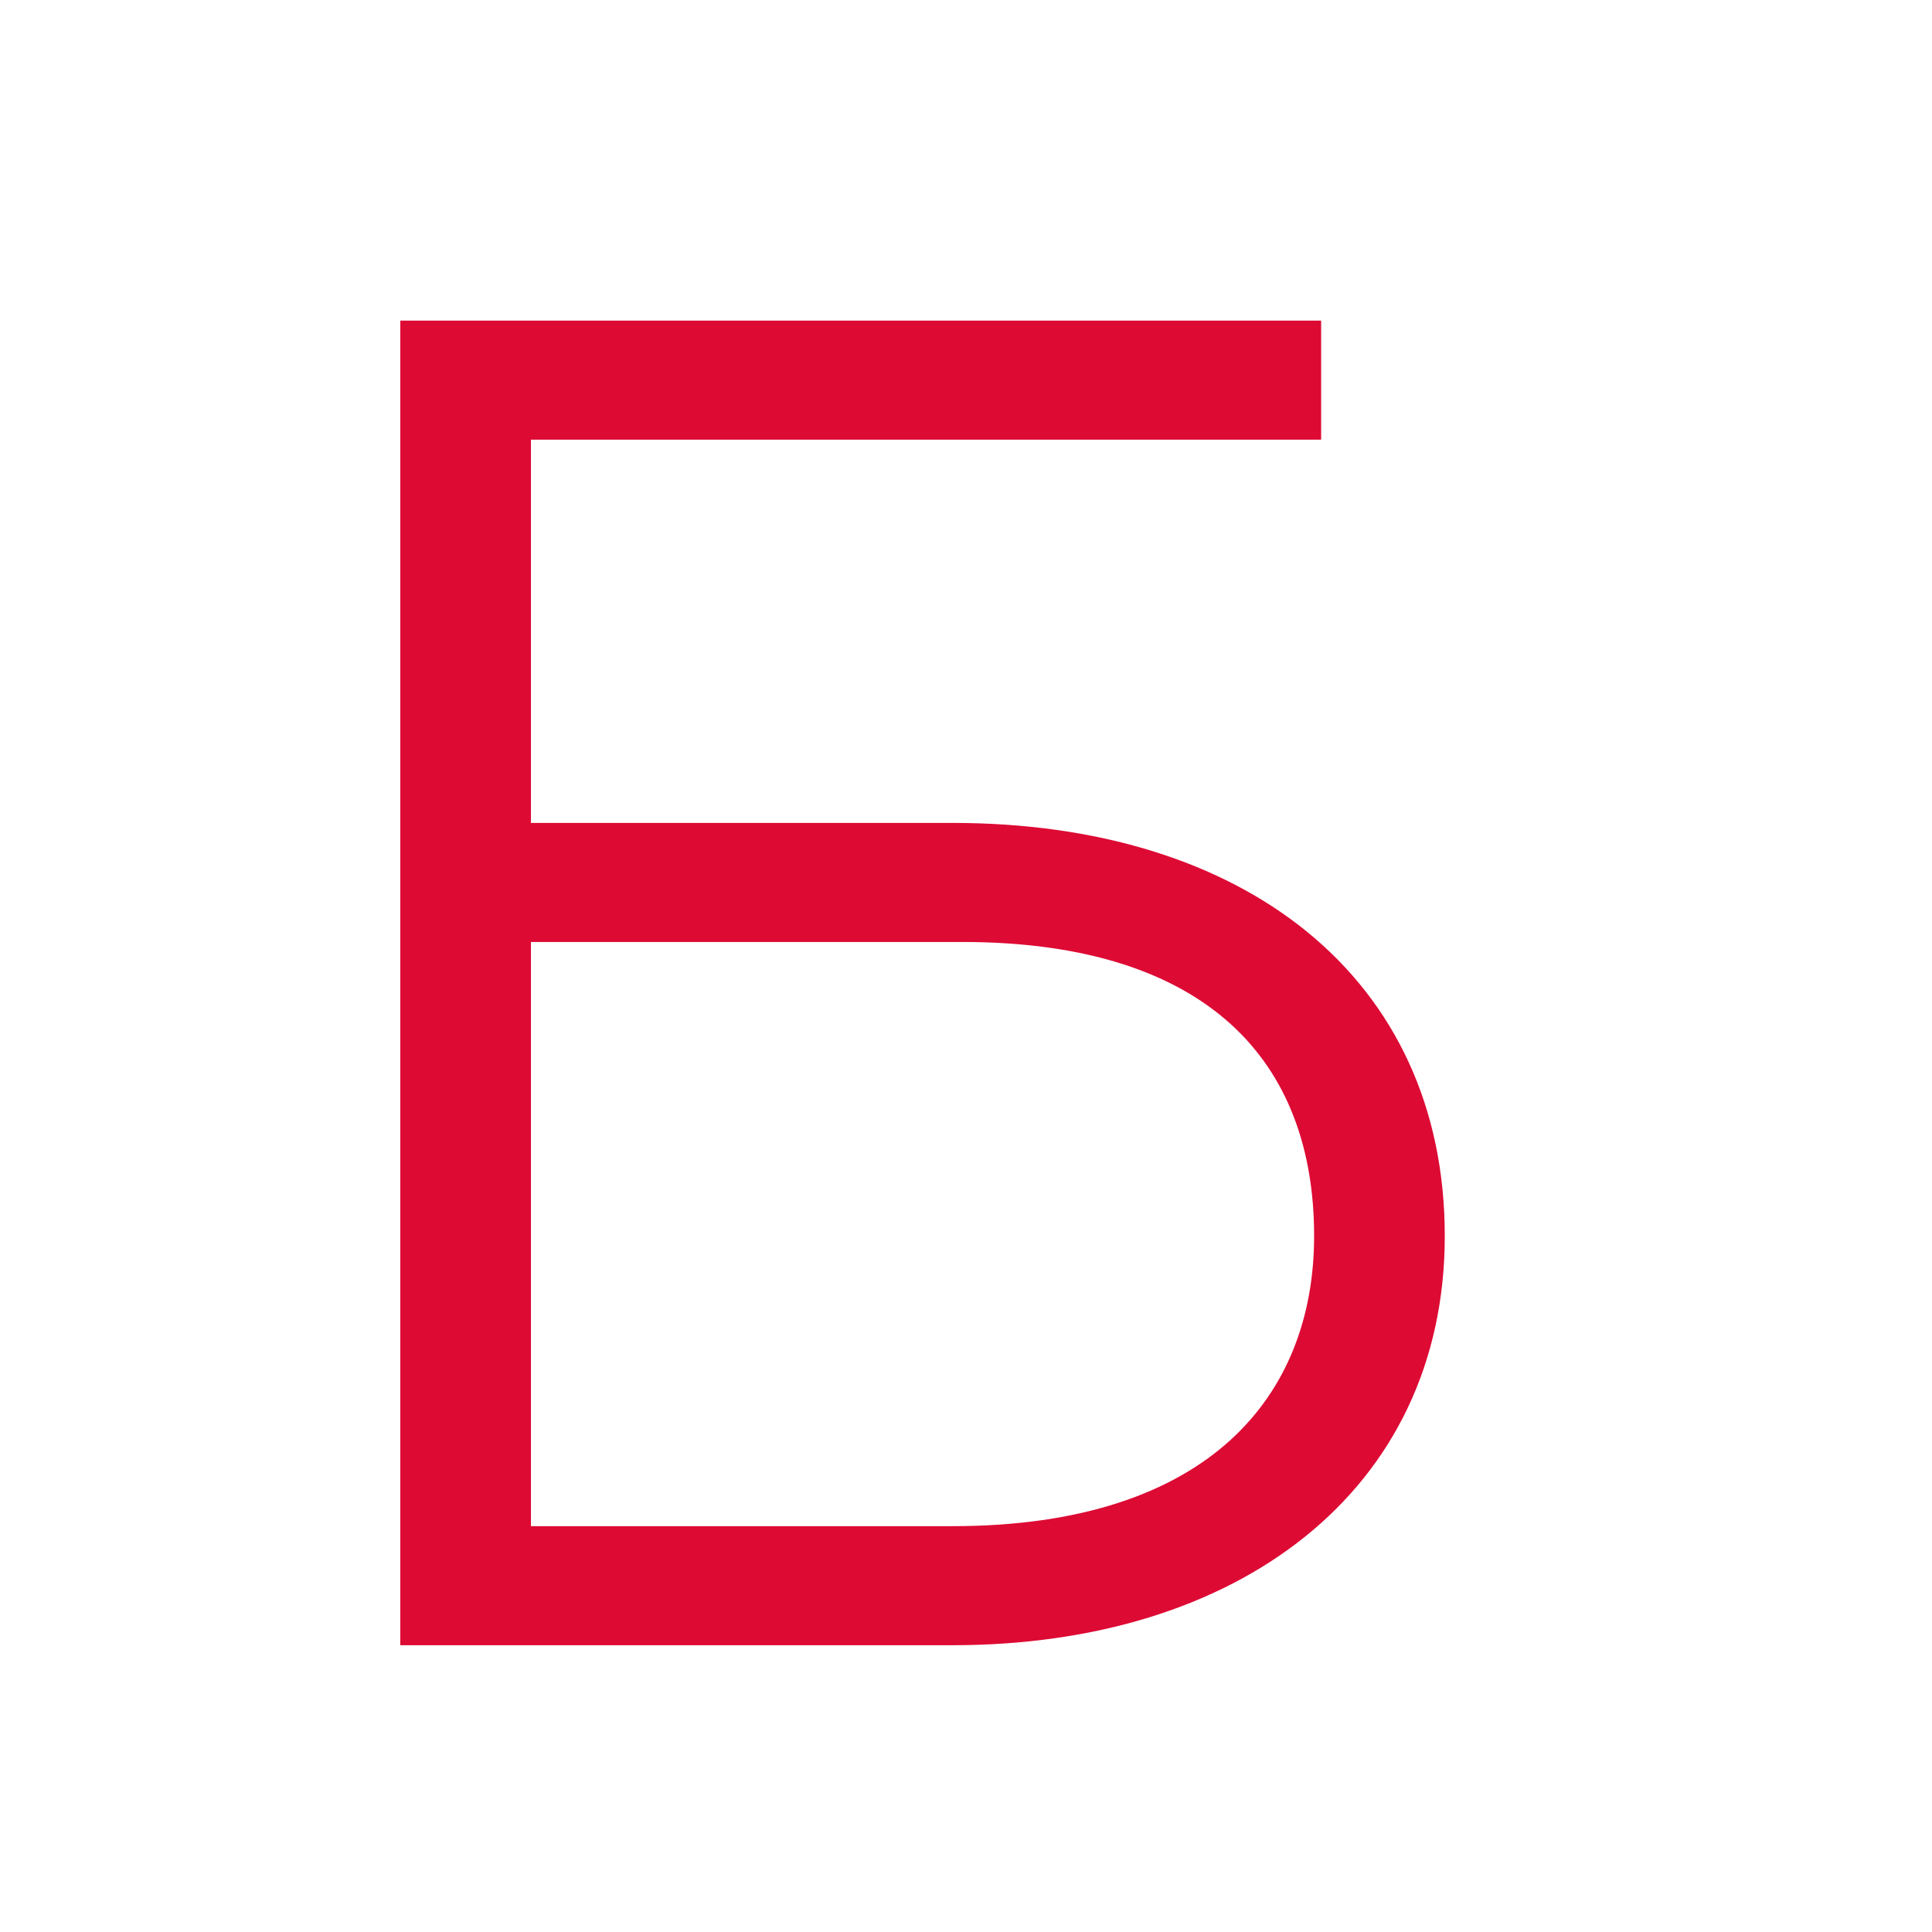
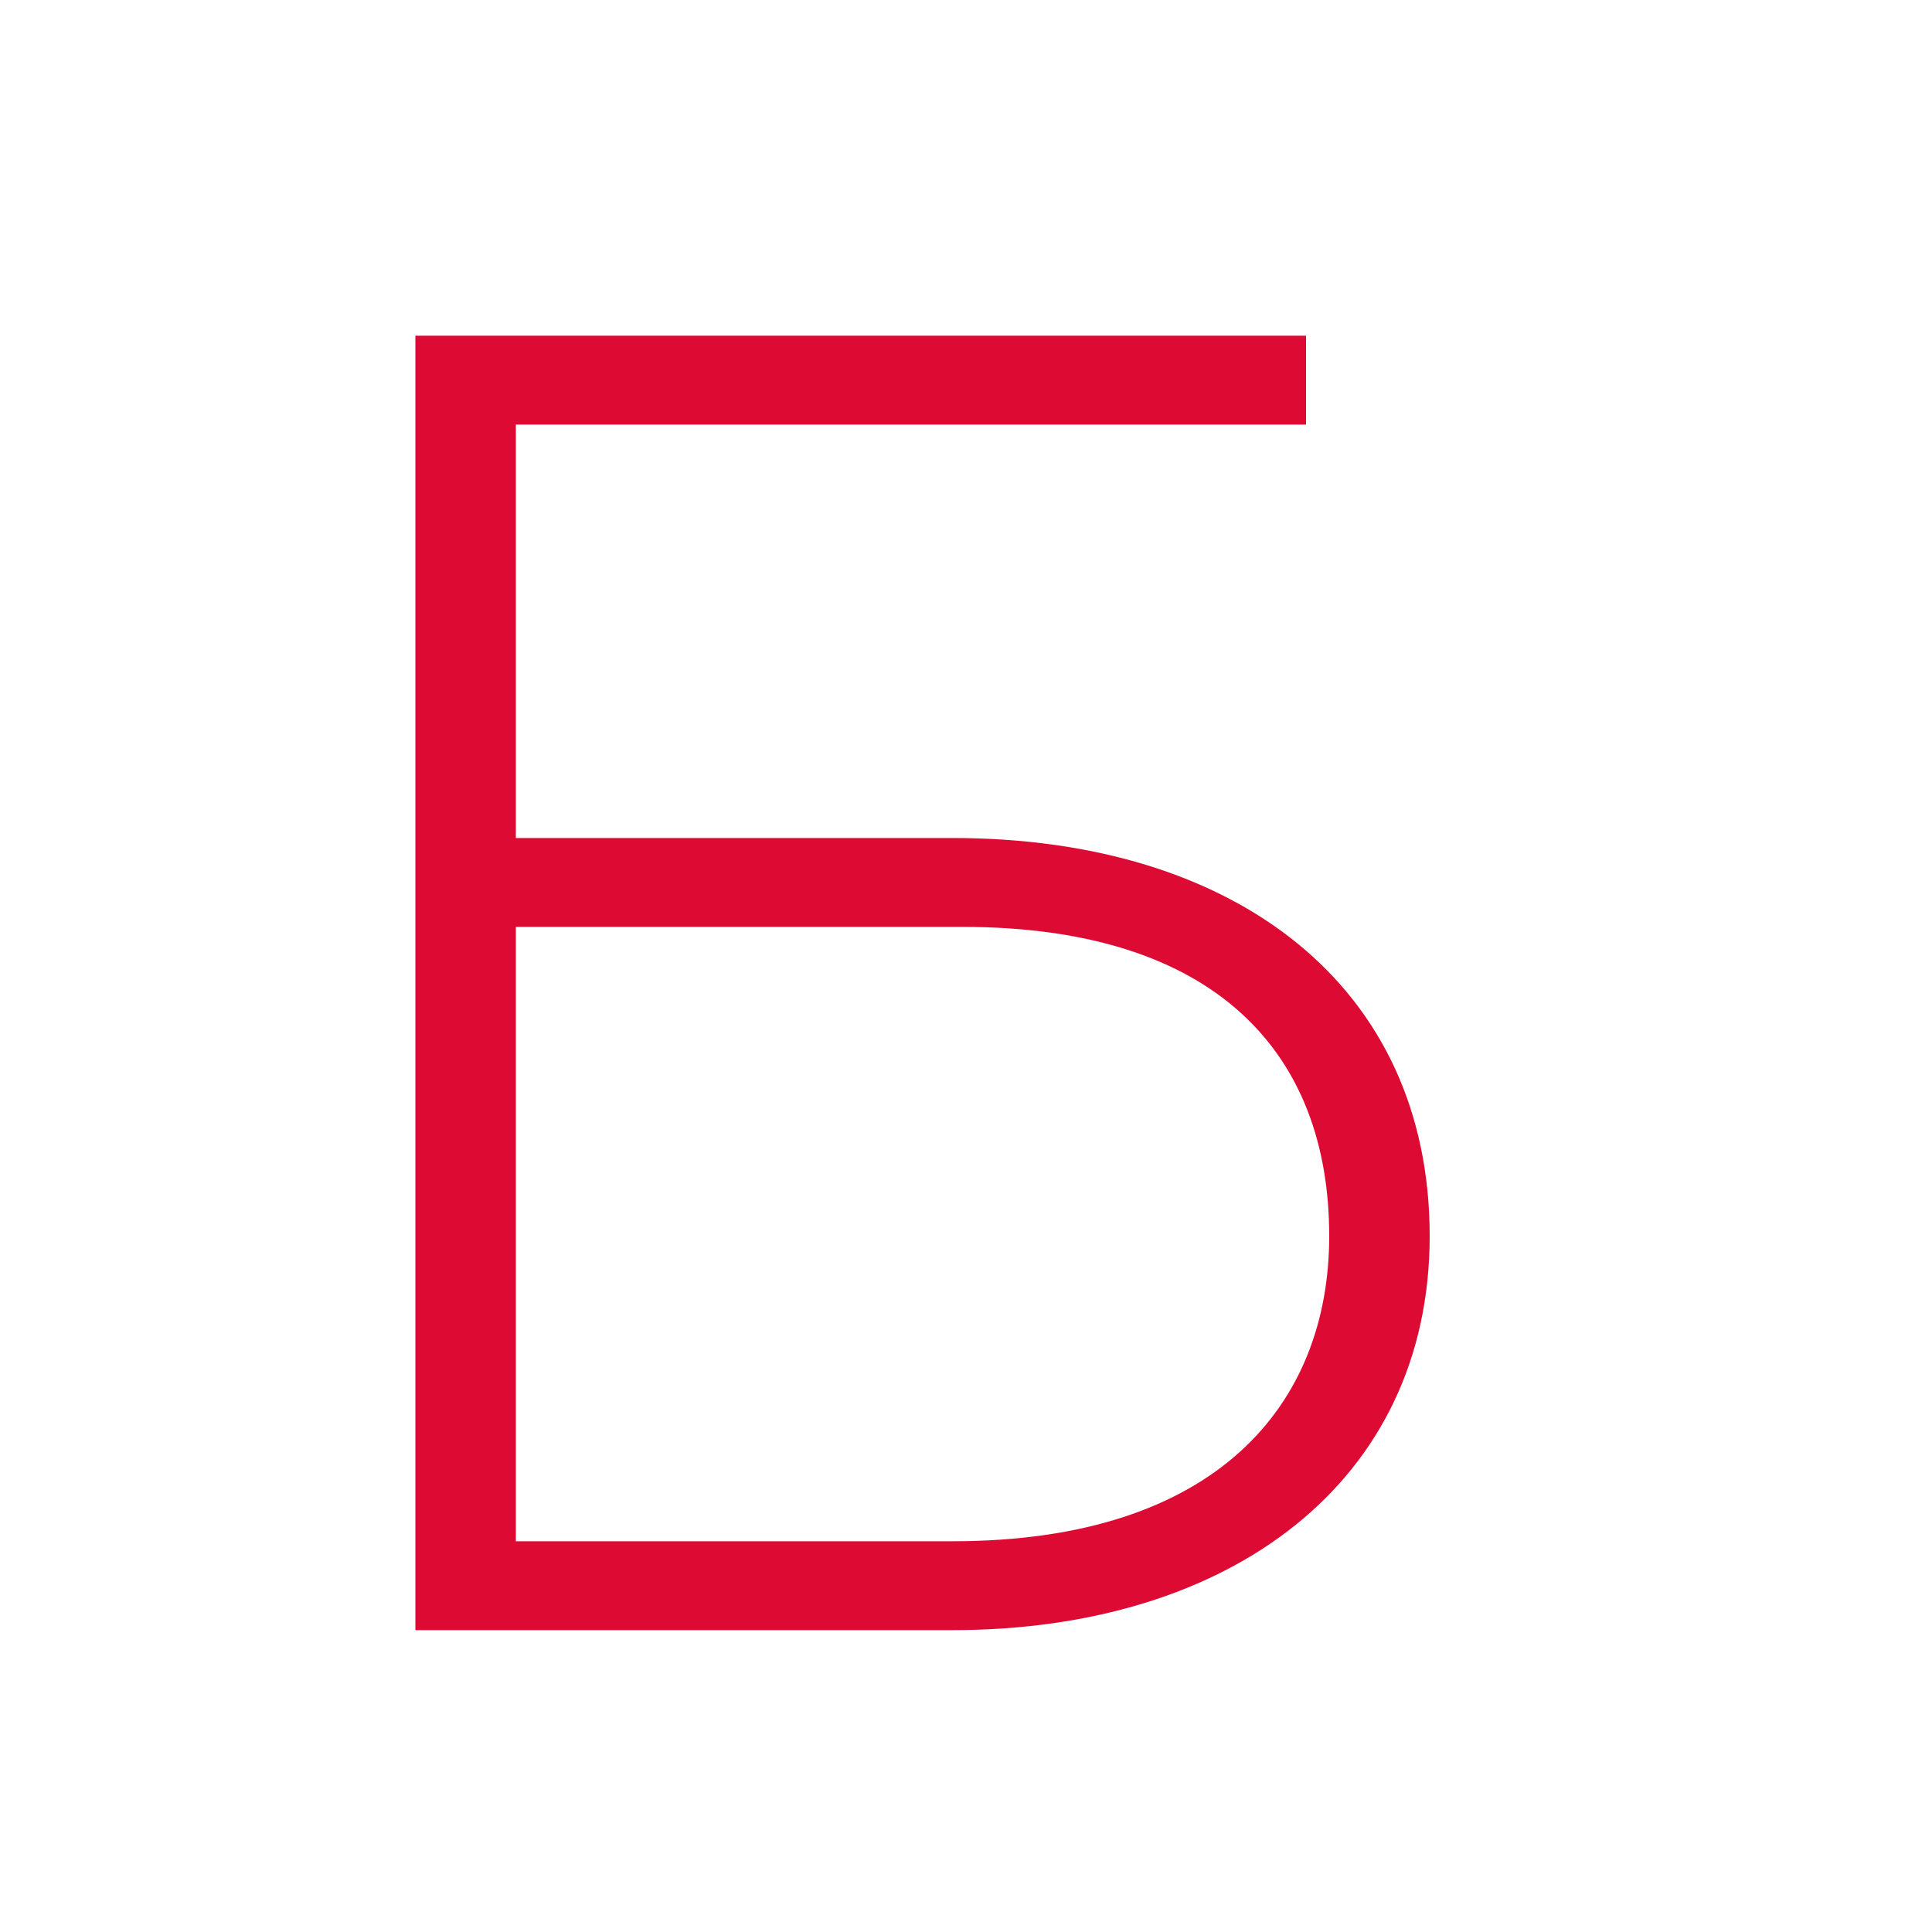
<svg xmlns="http://www.w3.org/2000/svg" width="32" height="32" viewBox="0 0 32 32" fill="none">
  <path d="M6.88 5.56V27H15.776C20.384 27 23.68 24.536 23.68 20.472C23.68 16.344 20.48 13.88 15.776 13.88H8.544V7.032H21.632V5.56H6.88ZM8.544 15.352H15.936C20.16 15.352 22.016 17.464 22.016 20.472C22.016 23.256 20.16 25.528 15.776 25.528H8.544V15.352Z" fill="#DD0A34" />
-   <path fill-rule="evenodd" clip-rule="evenodd" d="M6.63 5.31H21.882V7.282H8.794V13.63H15.776C18.169 13.63 20.206 14.257 21.65 15.434C23.099 16.616 23.93 18.337 23.93 20.472C23.93 22.578 23.073 24.283 21.612 25.455C20.158 26.623 18.122 27.25 15.776 27.25H6.63V5.31ZM7.13 5.81V26.75H15.776C18.038 26.75 19.954 26.145 21.299 25.065C22.639 23.989 23.43 22.43 23.43 20.472C23.43 18.479 22.66 16.904 21.334 15.822C20.002 14.735 18.087 14.13 15.776 14.13H8.294V6.782H21.382V5.81H7.13ZM8.294 15.102H15.936C18.087 15.102 19.675 15.64 20.728 16.599C21.784 17.561 22.266 18.916 22.266 20.472C22.266 21.921 21.781 23.258 20.708 24.229C19.636 25.199 18.009 25.778 15.776 25.778H8.294V15.102ZM8.794 15.602V25.278H15.776C17.927 25.278 19.419 24.721 20.372 23.859C21.322 22.998 21.766 21.807 21.766 20.472C21.766 19.02 21.32 17.814 20.392 16.969C19.46 16.12 18.009 15.602 15.936 15.602H8.794Z" fill="#DD0A34" />
</svg>